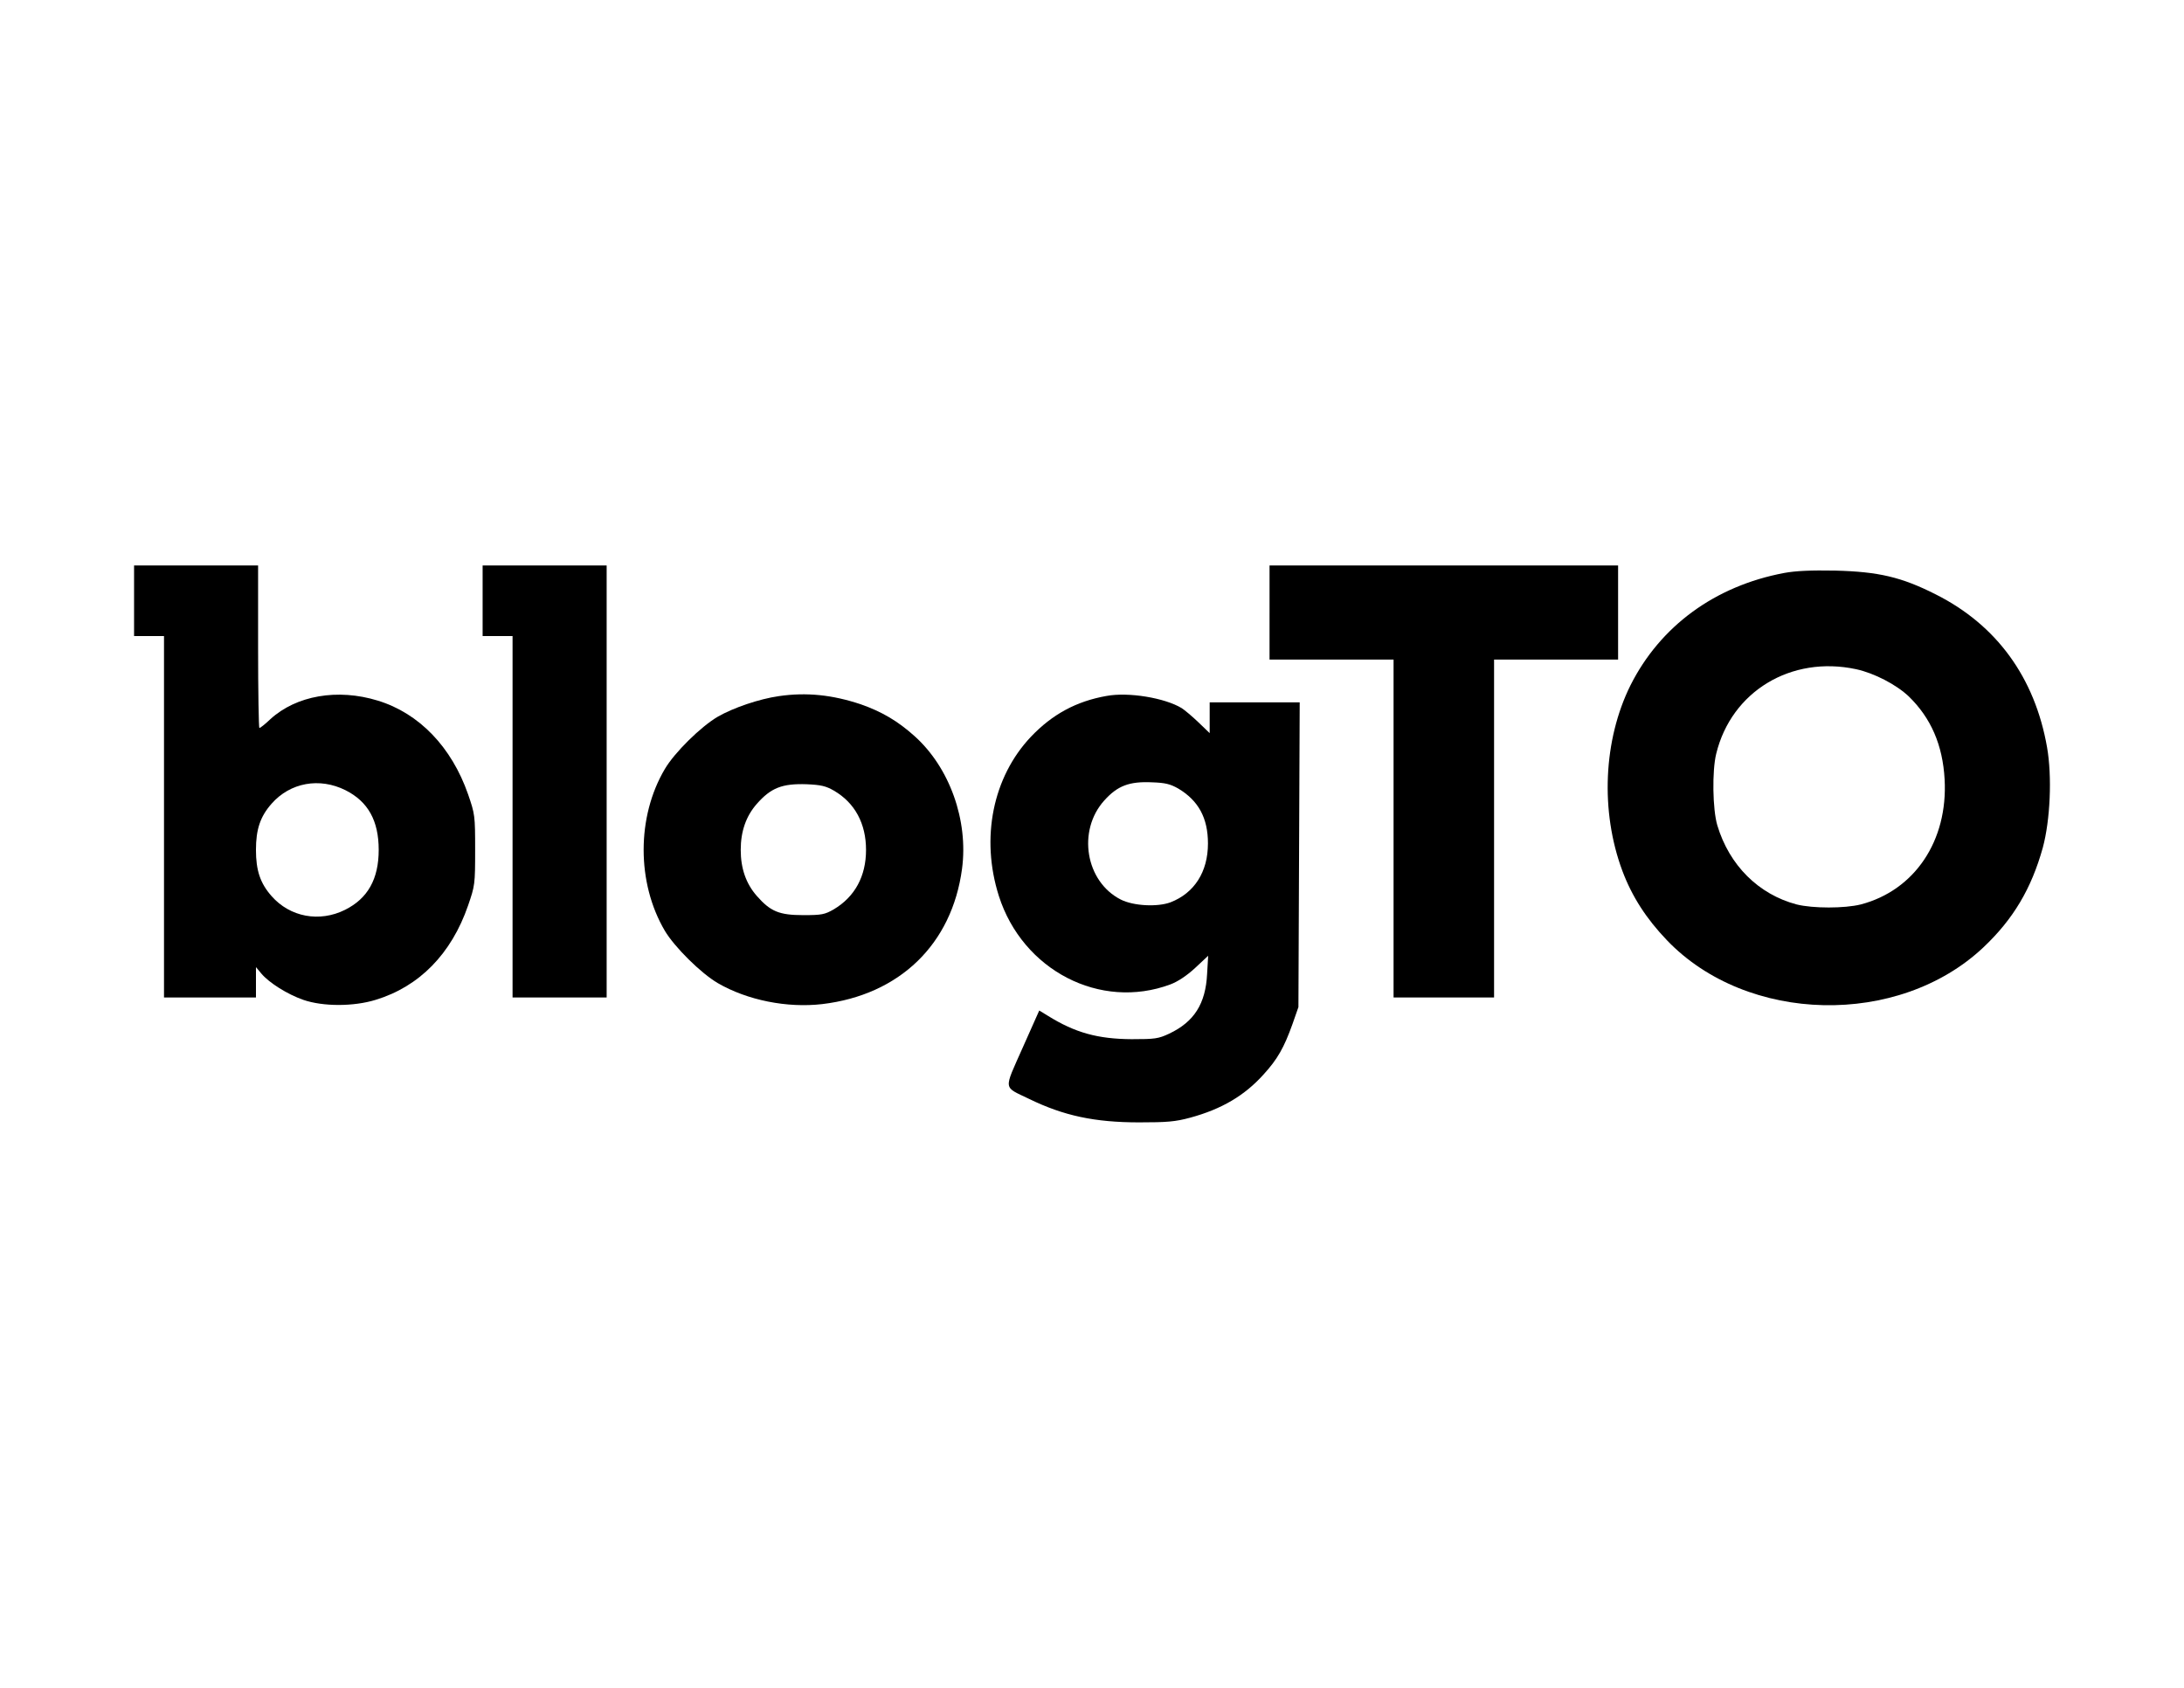
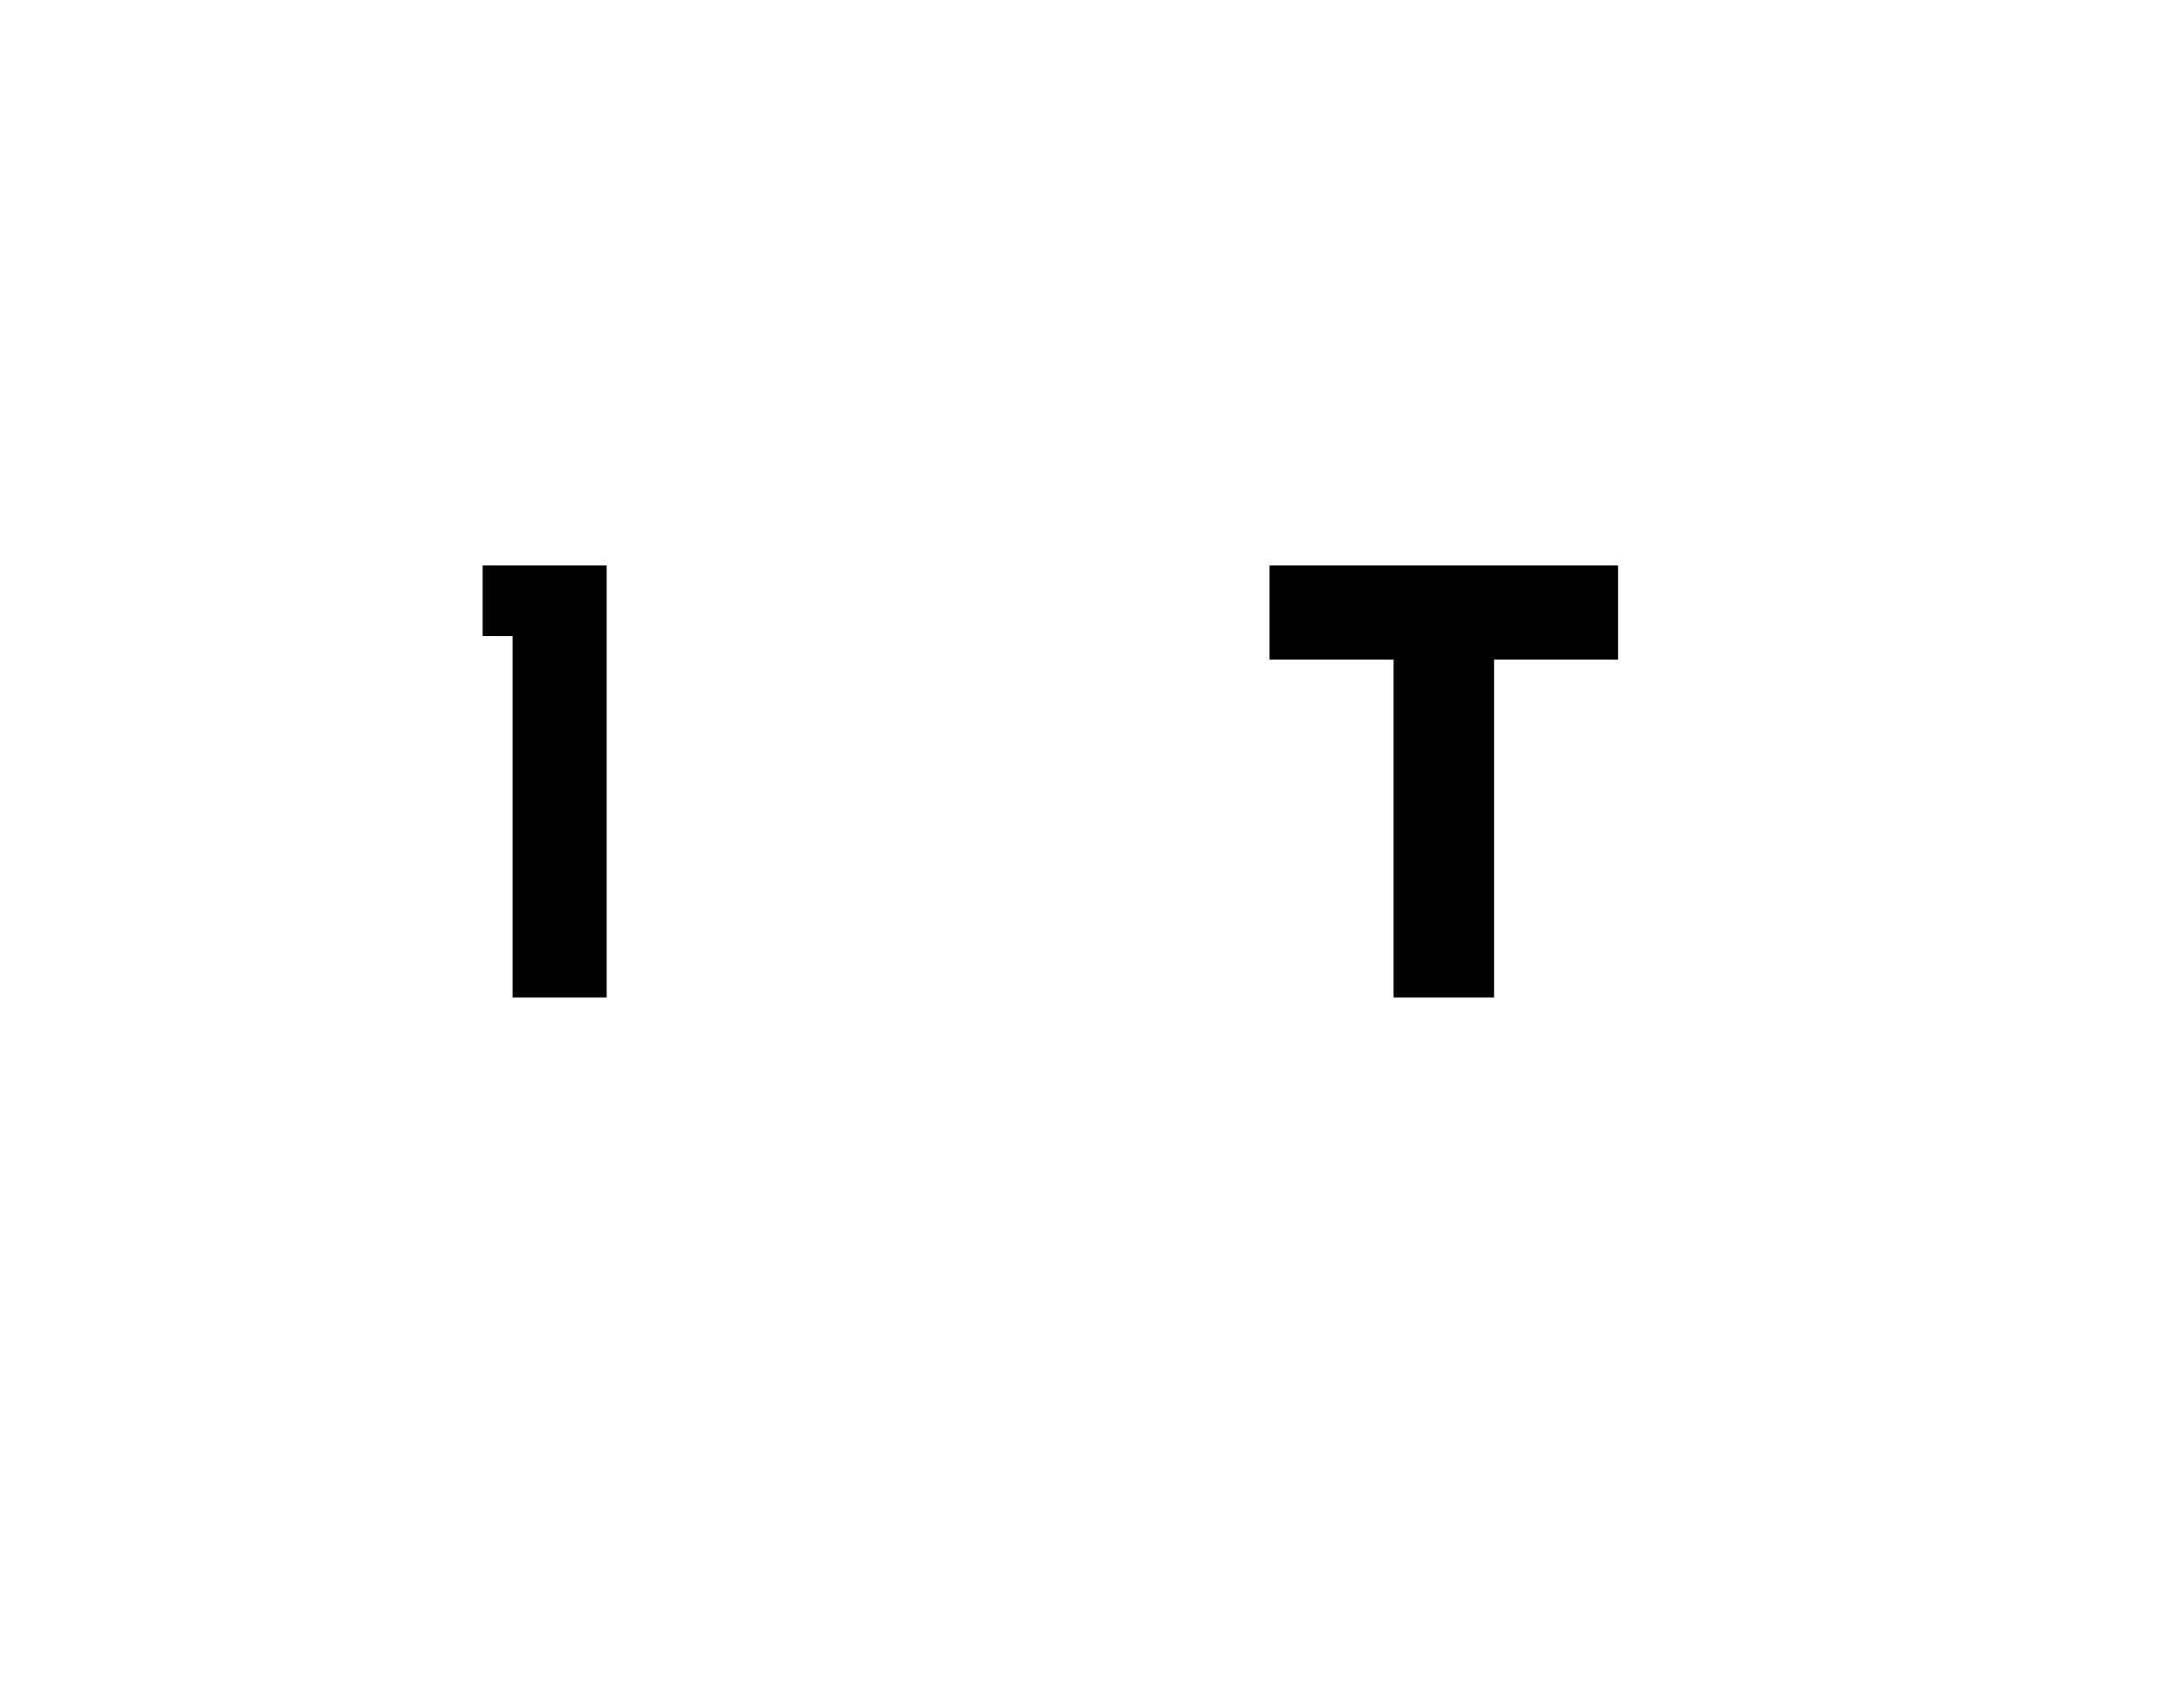
<svg xmlns="http://www.w3.org/2000/svg" xml:space="preserve" width="11in" height="8.5in" version="1.1" style="shape-rendering:geometricPrecision; text-rendering:geometricPrecision; image-rendering:optimizeQuality; fill-rule:evenodd; clip-rule:evenodd" viewBox="0 0 11000 8500">
  <defs>
    <style type="text/css">
   
    .fil0 {fill:black;fill-rule:nonzero}
   
  </style>
  </defs>
  <g id="Layer_x0020_1">
    <g id="_2779449755312">
-       <path class="fil0" d="M675.27 3025.43l0 177.7 75.39 0 75.39 0 0 910.08 0 910.07 231.56 0 231.56 0 0 -76.46 0 -76.47 26.92 32.31c39.85,47.39 131.4,104.47 211.09,132.47 99.09,34.46 254.18,34.46 365.11,0 219.71,-66.78 381.26,-231.56 465.27,-474.96 34.46,-100.16 35.54,-106.62 35.54,-280.02 0,-173.4 -1.08,-179.86 -35.54,-280.02 -82.93,-238.02 -246.63,-408.19 -454.5,-471.73 -202.48,-62.46 -411.42,-25.85 -541.74,93.7 -25.85,24.77 -50.62,44.16 -54.93,44.16 -3.23,0 -6.46,-184.17 -6.46,-409.26l0 -409.27 -312.34 0 -312.33 0 0 177.7 0.01 0zm1065.17 954.24c113.09,57.08 166.94,152.93 166.94,300.48 0,146.48 -54.93,244.48 -169.09,301.57 -129.24,64.62 -277.87,36.62 -370.49,-68.93 -57.08,-64.62 -78.63,-129.24 -78.63,-232.64 0,-103.39 21.54,-168.01 78.63,-232.63 93.7,-106.63 241.25,-133.55 372.65,-67.85z" />
      <polygon class="fil0" points="2430.8,3025.43 2430.8,3203.14 2506.19,3203.14 2581.58,3203.14 2581.58,4113.22 2581.58,5023.29 2818.53,5023.29 3055.47,5023.29 3055.47,3935.51 3055.47,2847.72 2743.13,2847.72 2430.8,2847.72 2430.8,3025.43 " />
      <polygon class="fil0" points="6394.22,3084.67 6394.22,3321.61 6706.56,3321.61 7018.89,3321.61 7018.89,4172.45 7018.89,5023.29 7271.99,5023.29 7525.09,5023.29 7525.09,4172.45 7525.09,3321.61 7837.43,3321.61 8149.76,3321.61 8149.76,3084.67 8149.76,2847.73 7271.99,2847.73 6394.23,2847.73 6394.23,3084.67 " />
-       <path class="fil0" d="M8986.59 2885.42c-350.03,65.7 -624.67,268.18 -774.37,565.43 -136.78,275.71 -152.93,634.36 -40.93,934.85 48.46,129.24 120.62,241.25 225.09,350.03 403.88,421.11 1166.41,437.27 1592.91,35.54 151.86,-143.24 242.33,-297.26 299.41,-501.89 37.69,-138.93 47.39,-358.65 21.54,-506.2 -61.39,-351.11 -254.18,-616.05 -561.12,-770.07 -172.32,-87.24 -288.64,-114.16 -506.2,-119.55 -121.7,-2.15 -197.09,1.08 -256.33,11.85l0 -0zm361.87 484.66c90.47,19.39 202.48,77.54 264.94,136.78 112.01,108.78 171.25,244.48 180.94,417.89 17.23,309.1 -150.78,558.97 -422.19,630.05 -81.85,20.46 -241.25,20.46 -323.11,0 -191.7,-50.62 -339.26,-197.09 -399.57,-398.5 -23.7,-79.7 -26.93,-274.64 -5.39,-360.8 76.46,-313.41 376.95,-495.43 704.37,-425.42z" />
-       <path class="fil0" d="M3922.47 3505.78c-98.01,14 -228.33,58.16 -306.95,103.39 -85.08,49.54 -218.64,180.94 -267.1,263.87 -142.17,240.17 -142.17,572.97 0,814.22 48.46,81.85 182.02,214.33 267.1,263.87 148.63,86.16 348.95,126.01 525.58,105.55 389.88,-46.31 653.75,-301.56 704.37,-681.75 32.31,-243.41 -62.47,-509.43 -239.1,-667.75 -84.01,-75.39 -163.71,-122.78 -271.41,-160.48 -142.17,-47.39 -272.48,-61.39 -412.5,-40.93l0 0zm277.87 476.04c105.55,61.39 161.56,165.86 161.56,298.33 0,132.48 -56,235.87 -162.63,299.41 -45.23,25.85 -60.31,29.08 -152.93,29.08 -121.7,0 -165.86,-18.31 -234.79,-96.93 -53.85,-61.39 -80.78,-137.86 -80.78,-231.56 0,-93.7 26.93,-170.17 80.78,-231.56 71.08,-80.78 127.09,-103.39 252.02,-99.09 71.08,3.23 95.85,8.61 136.78,32.31l-0 0z" />
-       <path class="fil0" d="M5573.54 3504.7c-152.94,26.93 -273.56,92.62 -381.26,205.71 -191.7,202.48 -254.18,509.43 -161.55,801.3 119.55,374.8 510.5,577.28 863.76,445.88 37.7,-14 82.93,-44.16 124.93,-82.93l65.7 -61.39 -5.39 91.55c-7.54,150.78 -65.7,241.25 -190.63,300.49 -54.93,25.85 -72.16,28 -189.56,28 -170.17,-1.08 -284.33,-32.31 -421.11,-117.39l-44.16 -26.93 -84.01 188.48c-95.85,216.48 -99.09,192.78 32.31,256.33 174.48,85.08 330.64,118.47 554.66,118.47 140.01,0 182.02,-3.23 257.41,-23.69 158.32,-43.08 273.57,-110.93 369.42,-217.56 70.01,-76.47 103.39,-135.7 145.4,-253.1l30.16 -86.16 3.23 -767.91 3.23 -766.83 -227.25 0 -226.17 0 0 77.55 0 77.54 -56 -53.85c-31.24,-30.16 -70.01,-62.46 -85.08,-72.16 -85.08,-51.69 -268.18,-81.85 -378.03,-61.39l0 -0zm360.8 466.35c101.24,60.31 149.7,147.56 149.7,276.8 0,143.24 -68.93,249.87 -188.48,296.18 -66.77,24.77 -187.4,18.31 -250.94,-14 -177.71,-90.47 -219.71,-346.8 -82.93,-498.66 66.78,-74.31 126.01,-96.93 241.25,-91.55 65.7,2.16 91.55,8.62 131.39,31.24l0 -0z" />
    </g>
  </g>
</svg>